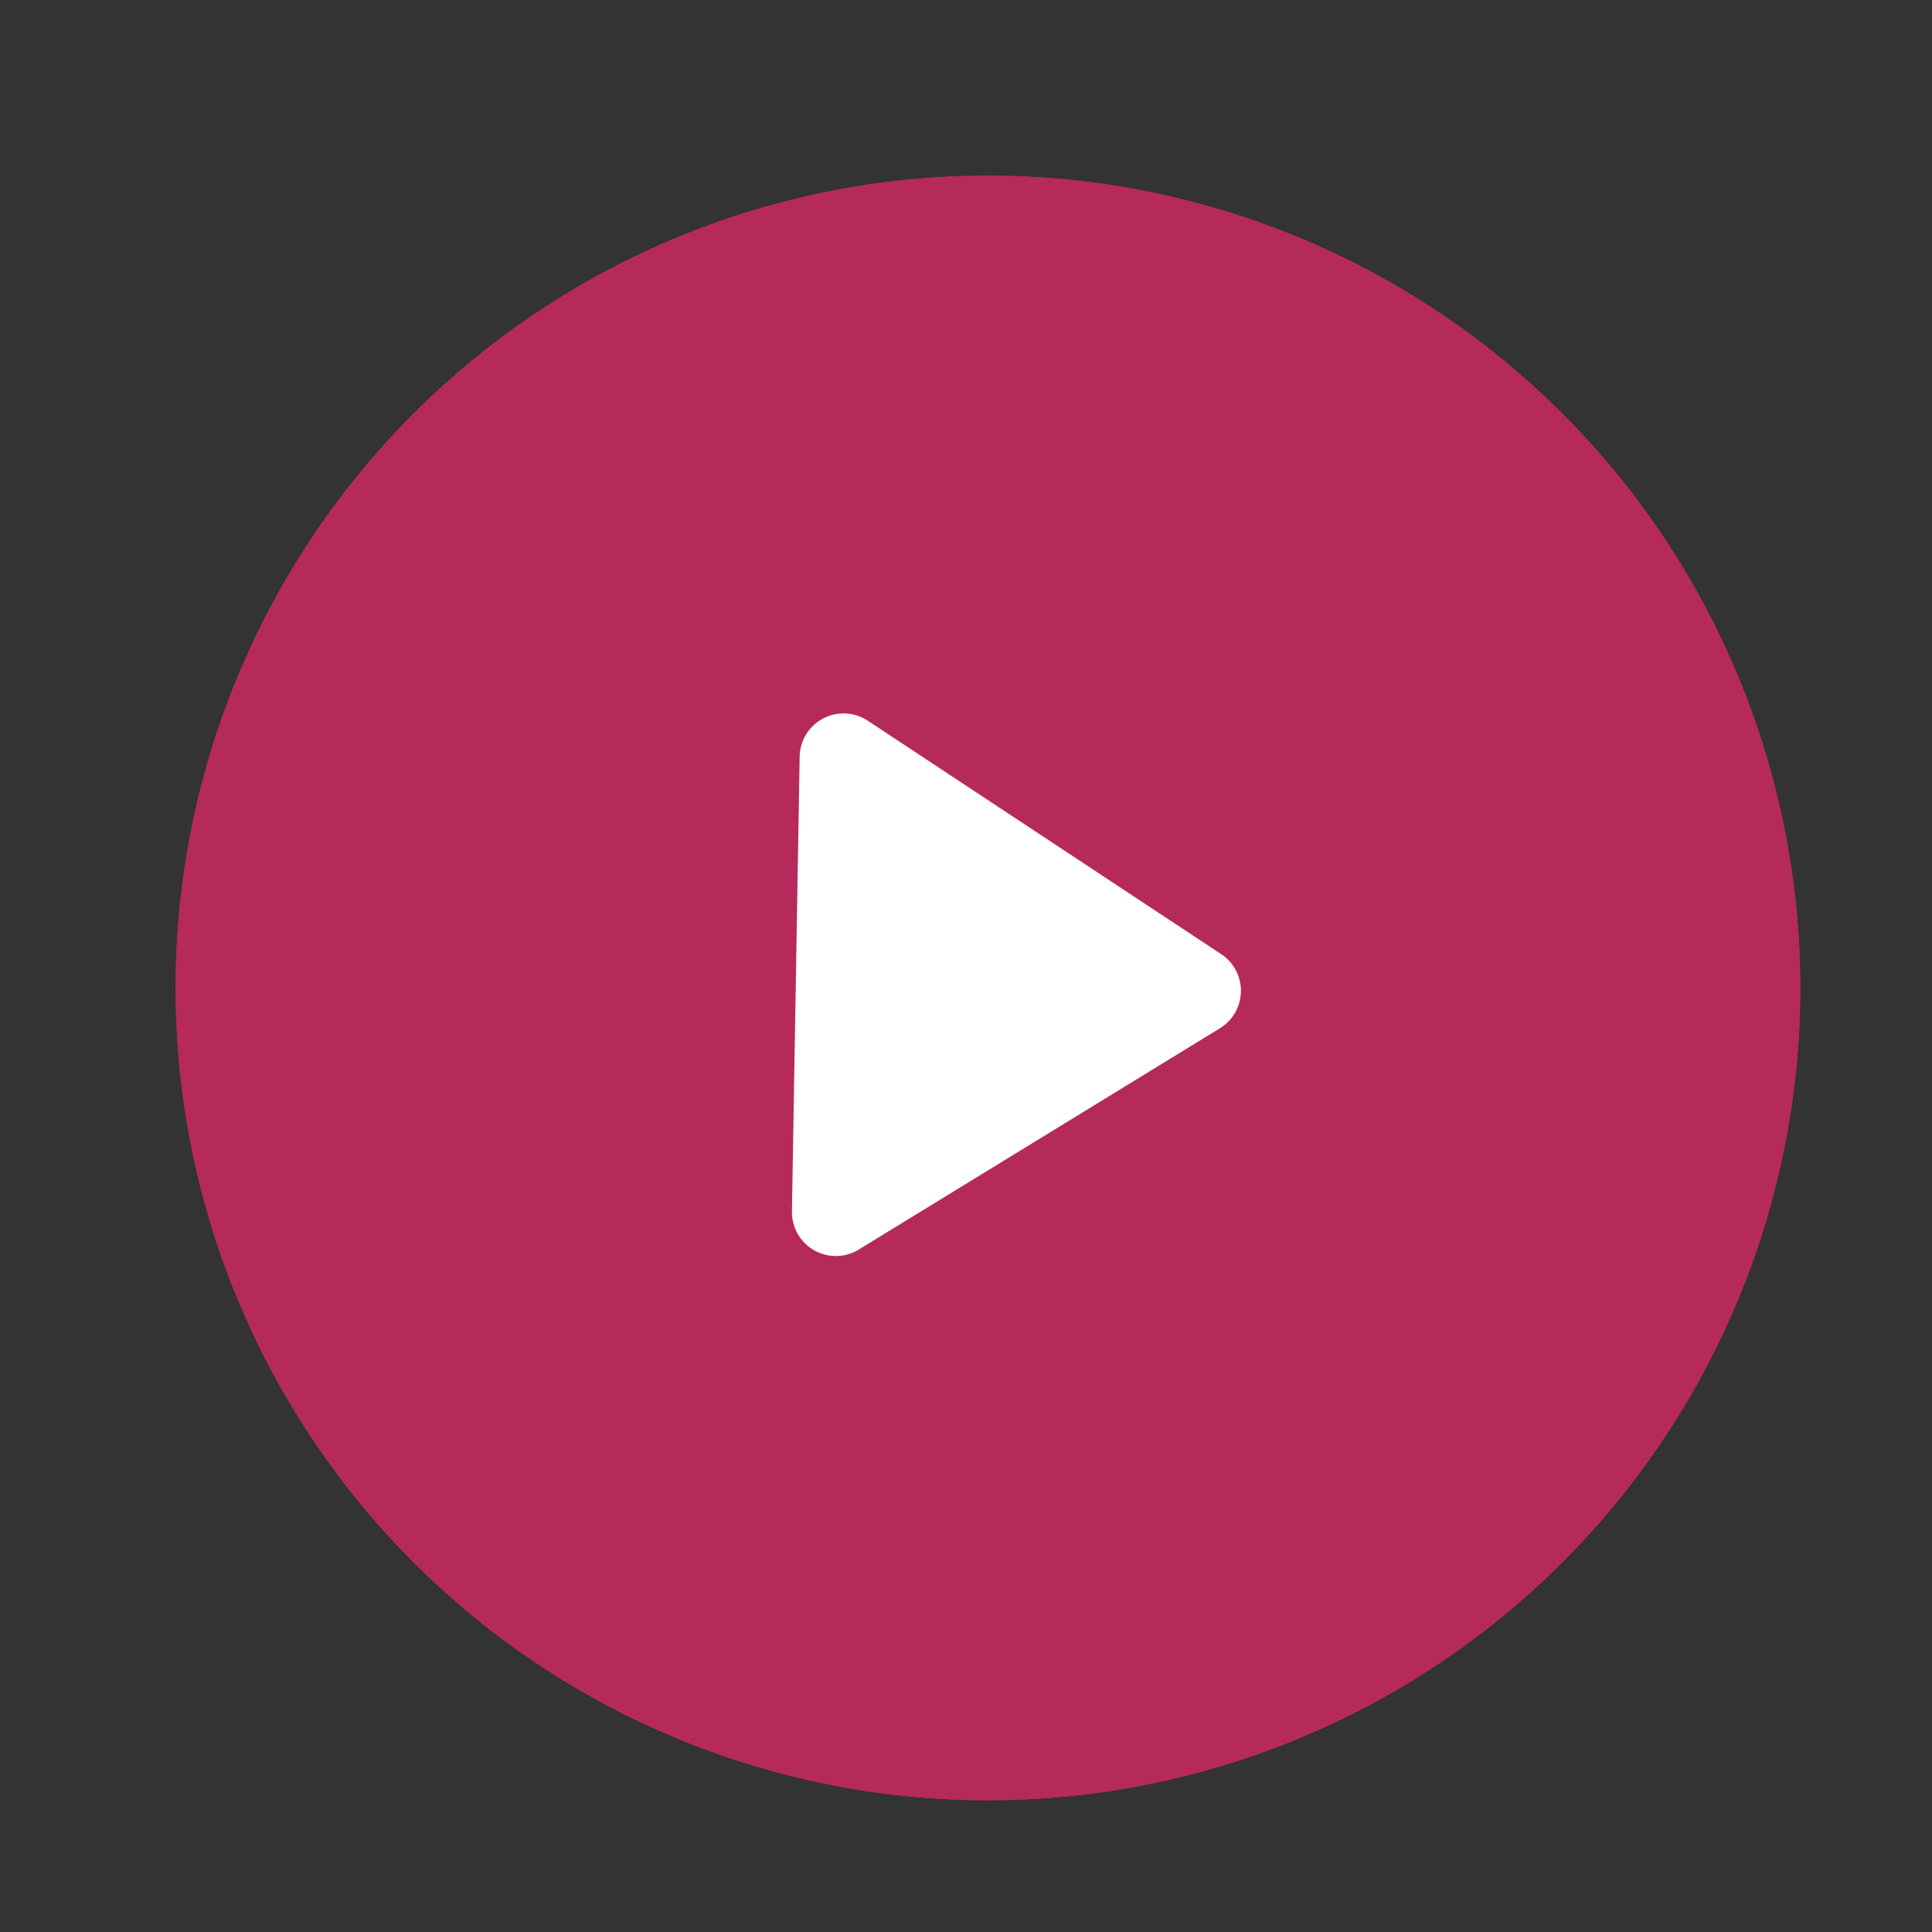
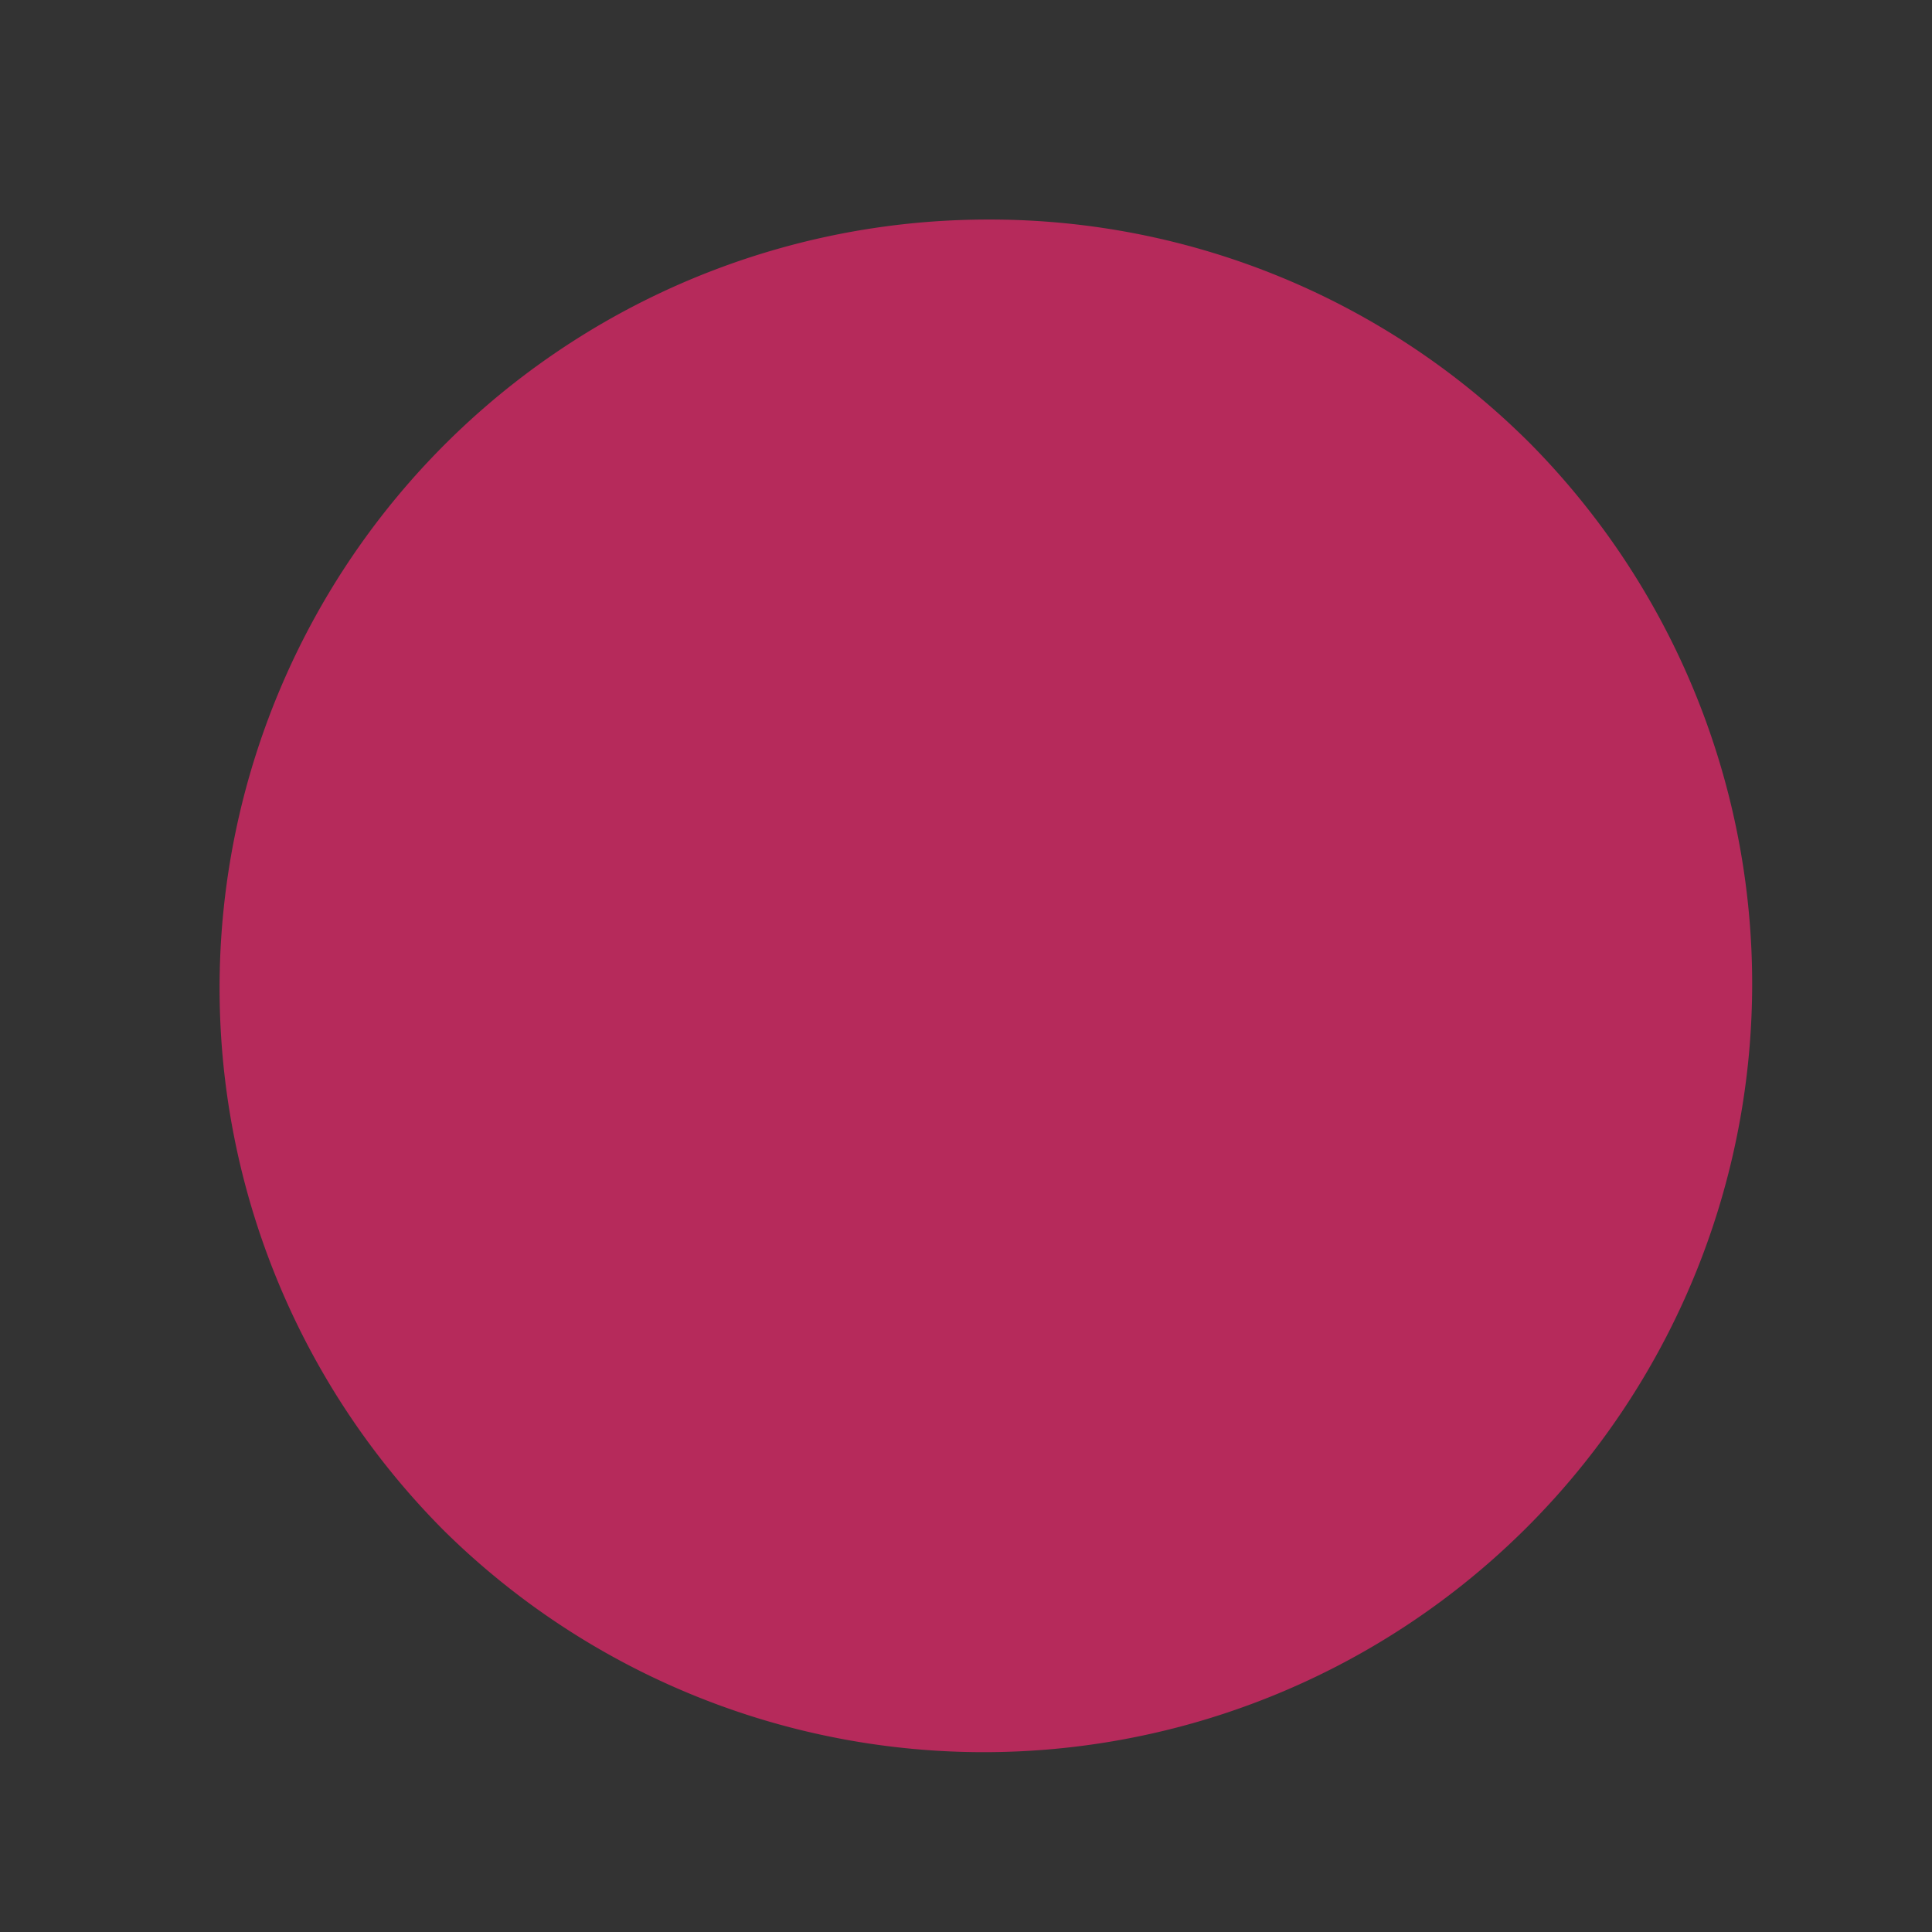
<svg xmlns="http://www.w3.org/2000/svg" width="44" height="44" viewBox="0 0 44 44">
  <rect x="0" y="0" width="44" height="44" fill="#333333" stroke="none" />
  <defs>
    <clipPath id="a">
      <rect width="44" height="44" transform="translate(489 939)" fill="#fff" stroke="#707070" stroke-width="1" />
    </clipPath>
  </defs>
  <g transform="translate(-489 -939)" clip-path="url(#a)">
    <g transform="translate(493 943)">
      <g opacity="0.89">
-         <circle cx="18.5" cy="18.5" r="18.5" fill="#c62860" />
-         <path d="M18.5,1A17.5,17.5,0,0,0,6.126,30.874,17.5,17.5,0,0,0,30.874,6.126,17.385,17.385,0,0,0,18.5,1m0-1A18.5,18.5,0,1,1,0,18.5,18.5,18.5,0,0,1,18.5,0Z" fill="#c62860" />
+         <path d="M18.5,1A17.5,17.5,0,0,0,6.126,30.874,17.5,17.5,0,0,0,30.874,6.126,17.385,17.385,0,0,0,18.5,1m0-1Z" fill="#c62860" />
      </g>
-       <path d="M6.156,1.326a1,1,0,0,1,1.687,0l5.178,8.137A1,1,0,0,1,12.178,11H1.822A1,1,0,0,1,.978,9.463Z" transform="matrix(-0.017, 1, -1, -0.017, 25.243, 11.597)" fill="#fff" />
    </g>
  </g>
</svg>